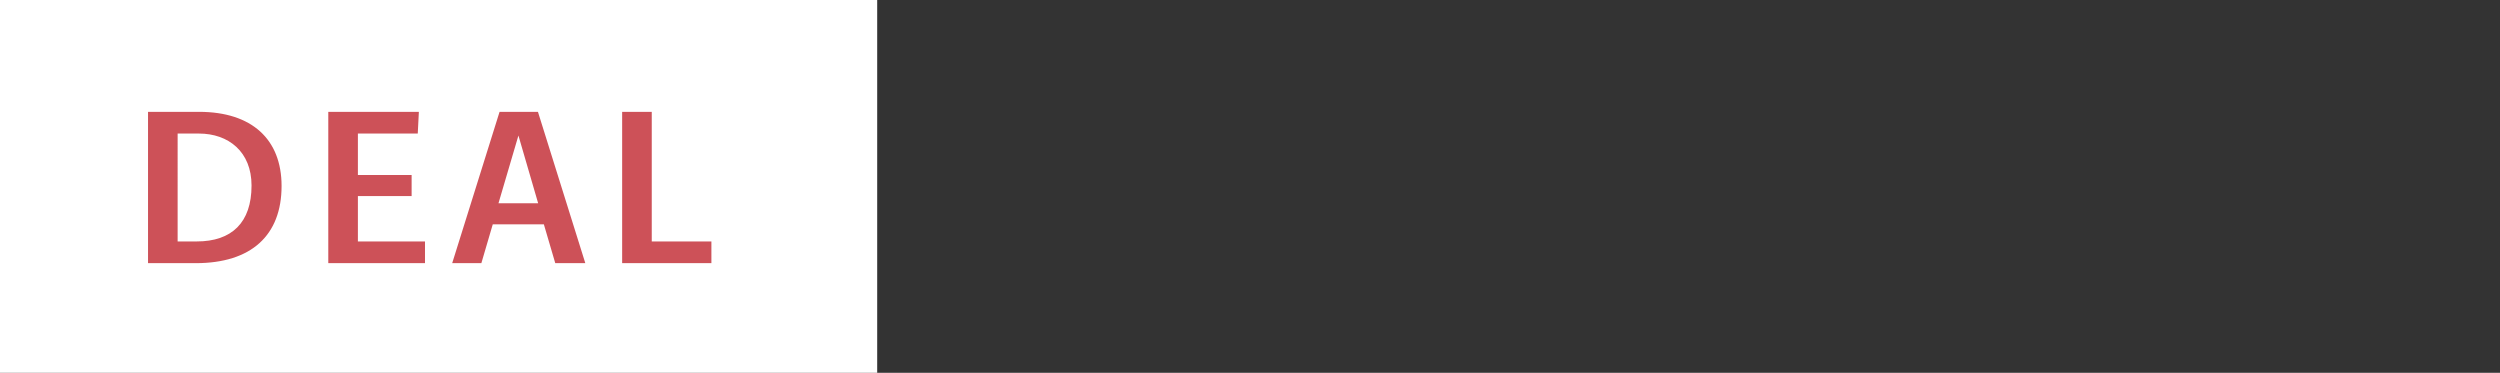
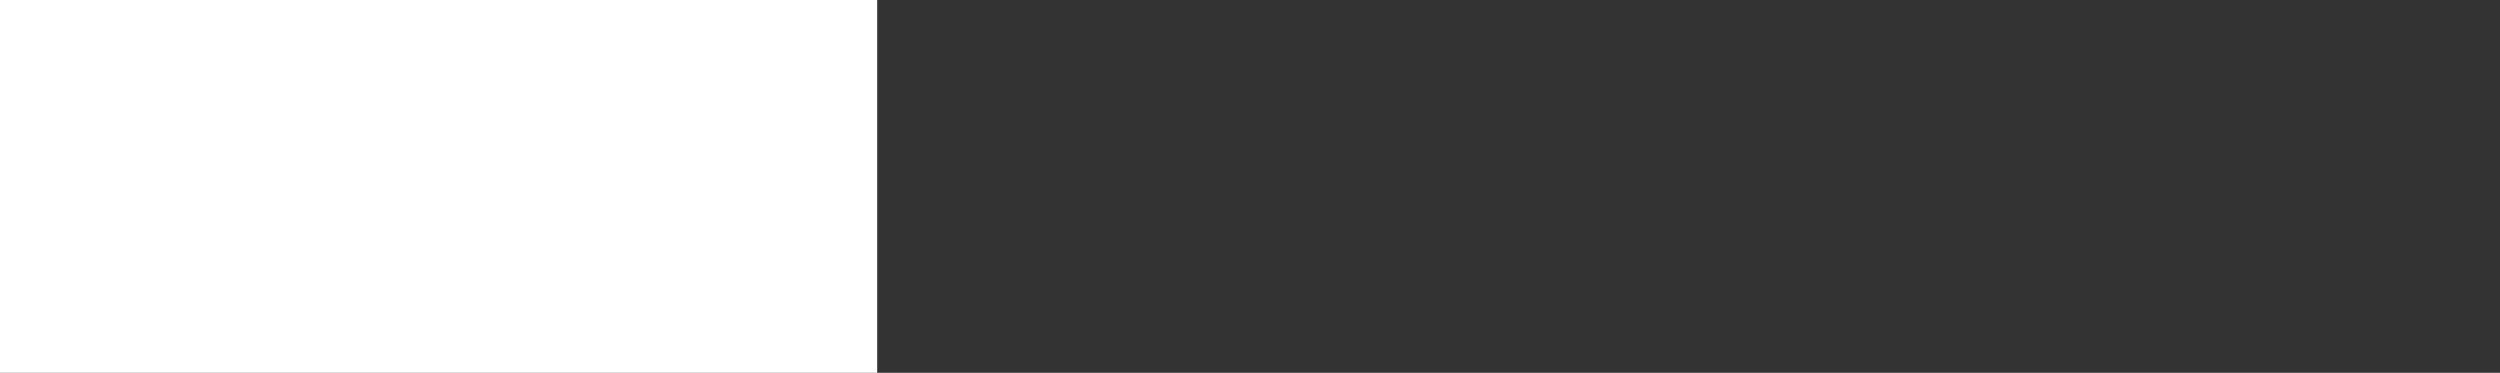
<svg xmlns="http://www.w3.org/2000/svg" width="114" height="17">
  <rect width="100%" height="100%" fill="#333333" stroke="none" />
  <g fill="none" fill-rule="evenodd">
    <path fill="#FFF" d="M0 0h40v17H0z" />
-     <path fill="#CD5158" fill-rule="nonzero" d="M8.93 12c2.53 0 3.91-1.27 3.91-3.52 0-2.13-1.36-3.38-3.76-3.38H6.75V12h2.18Zm-.83-.99V6.09h.97c1.35 0 2.4.83 2.4 2.37 0 1.69-.9 2.55-2.5 2.55H8.1ZM19.38 12v-.99h-3.06V8.94h2.45v-.96h-2.45V6.09h2.73l.05-.99h-4.13V12zM26.69 12l-2.16-6.9h-1.75L20.62 12h1.33l.52-1.77h2.33l.52 1.77h1.37Zm-2.15-2.73h-1.81l.91-3.09.9 3.09ZM32.44 12v-.99h-2.72V5.1h-1.35V12z" />
  </g>
</svg>